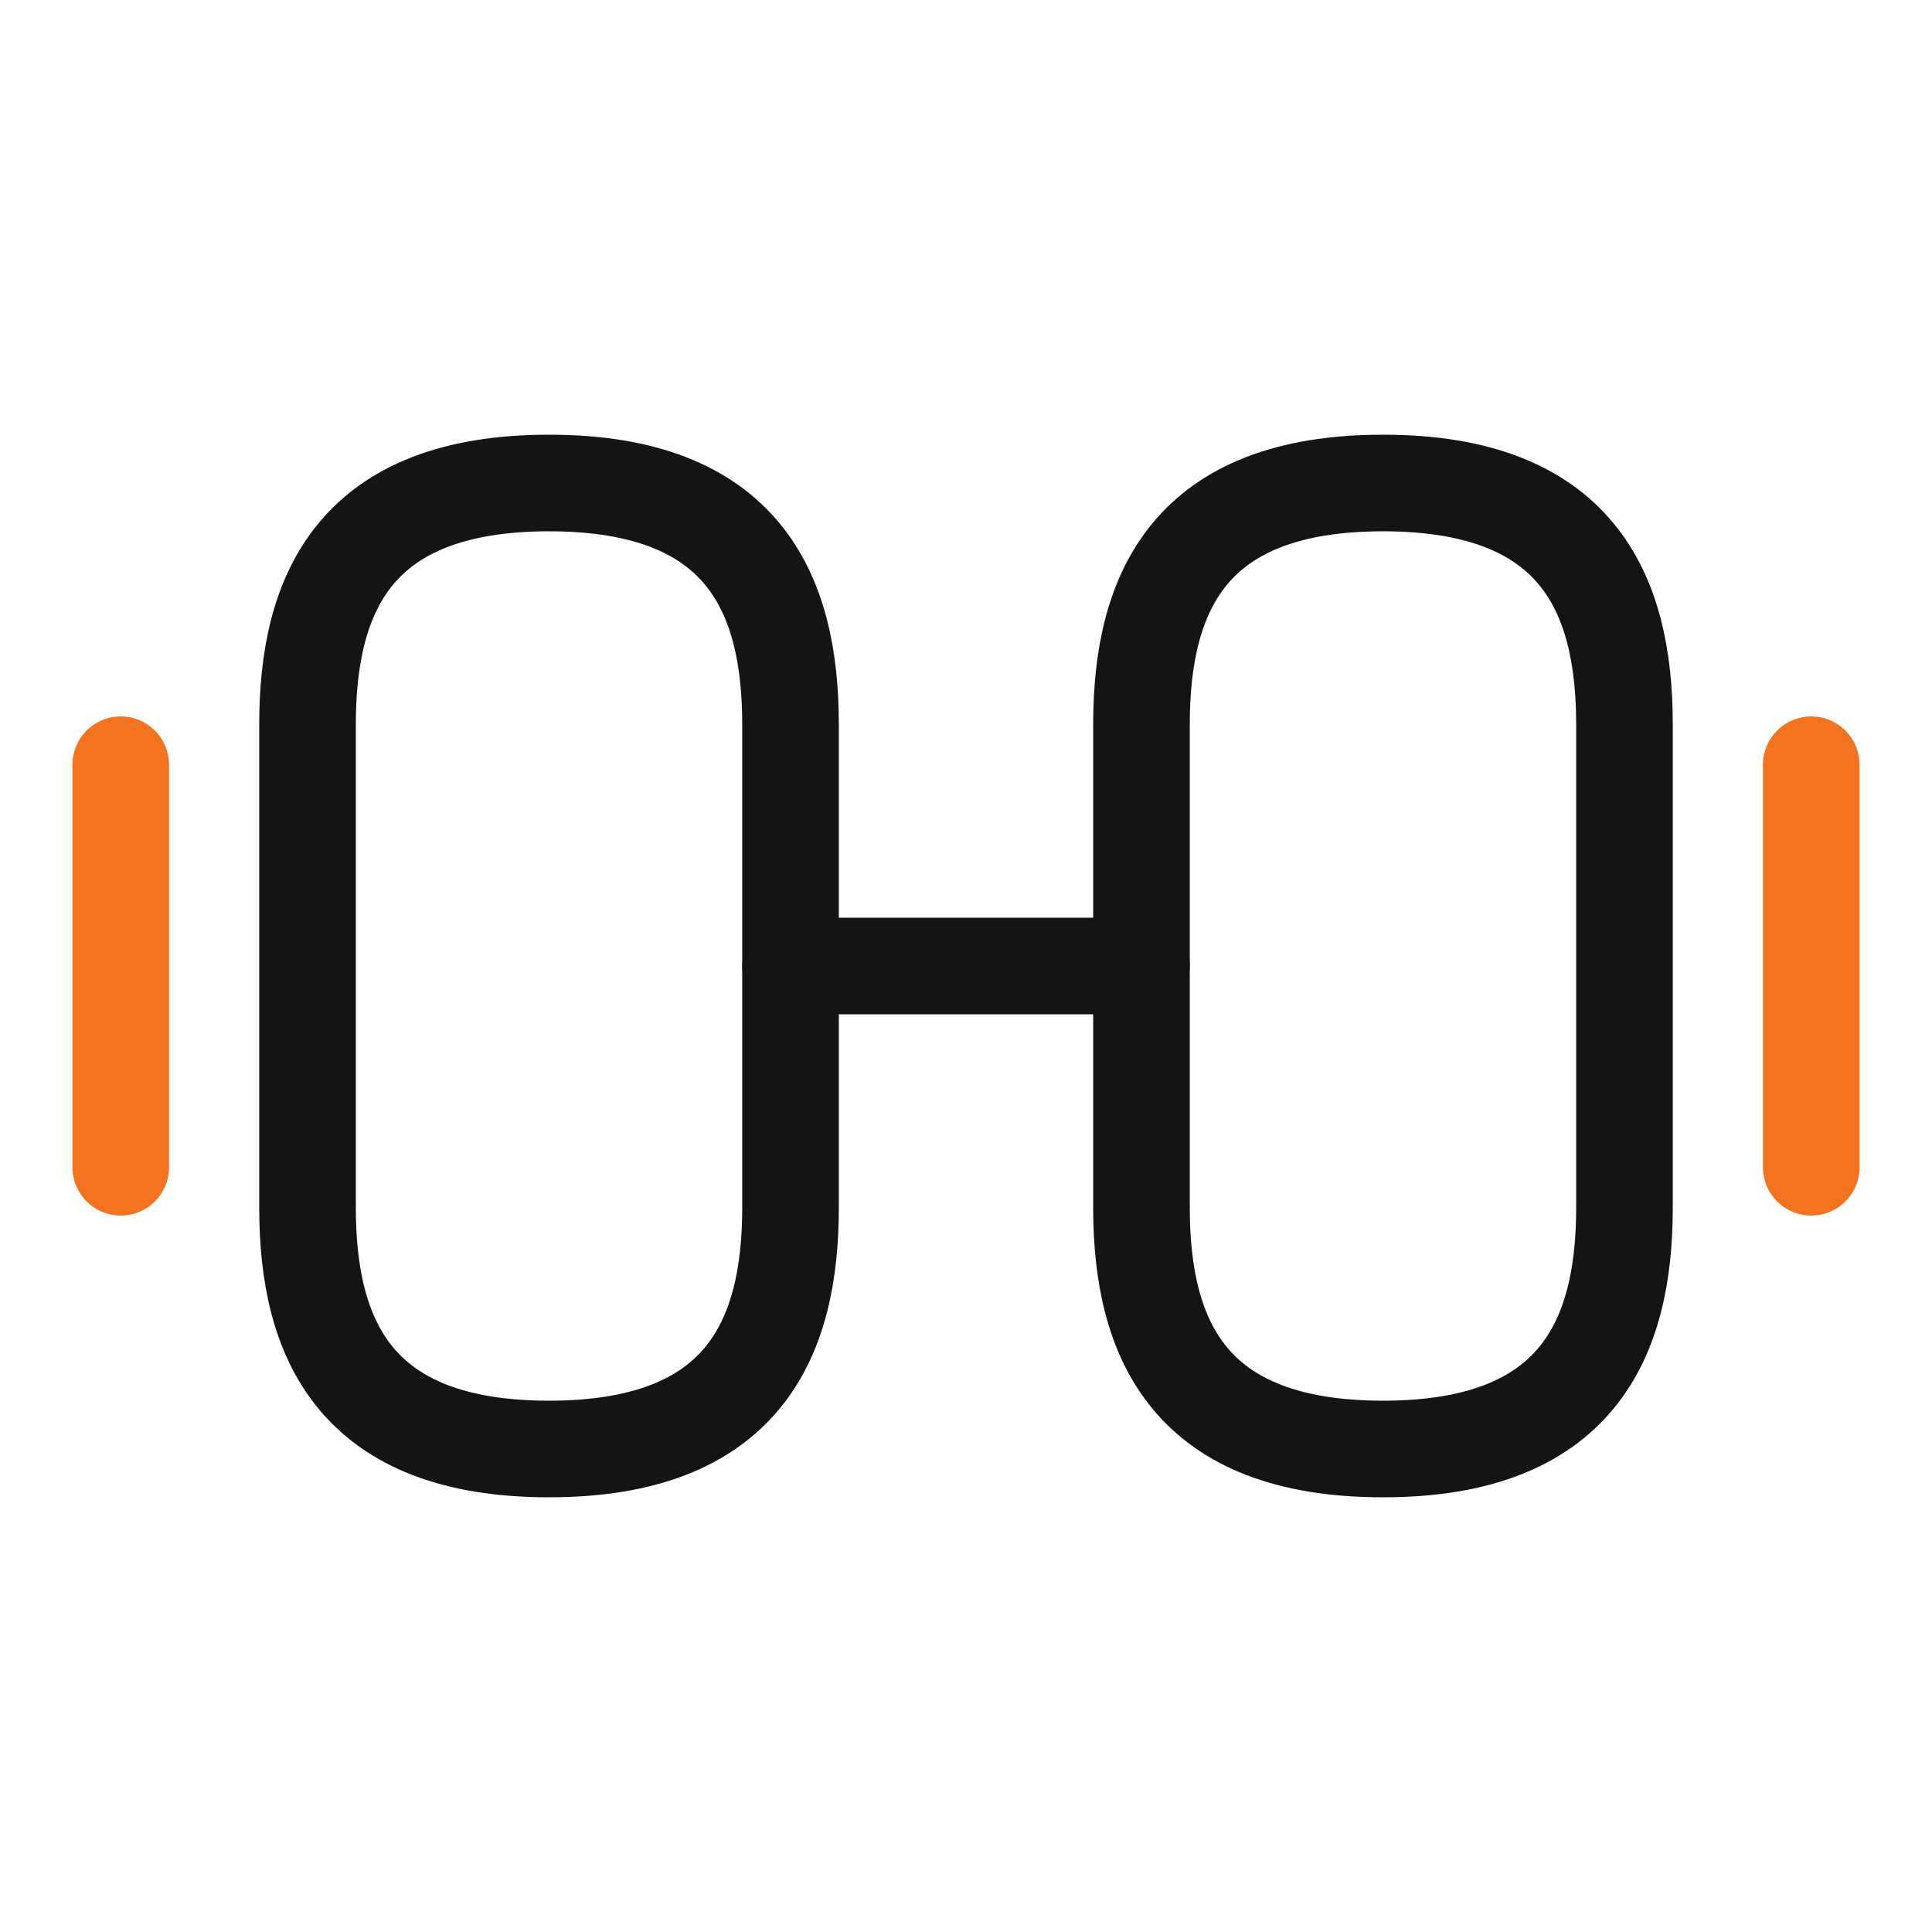
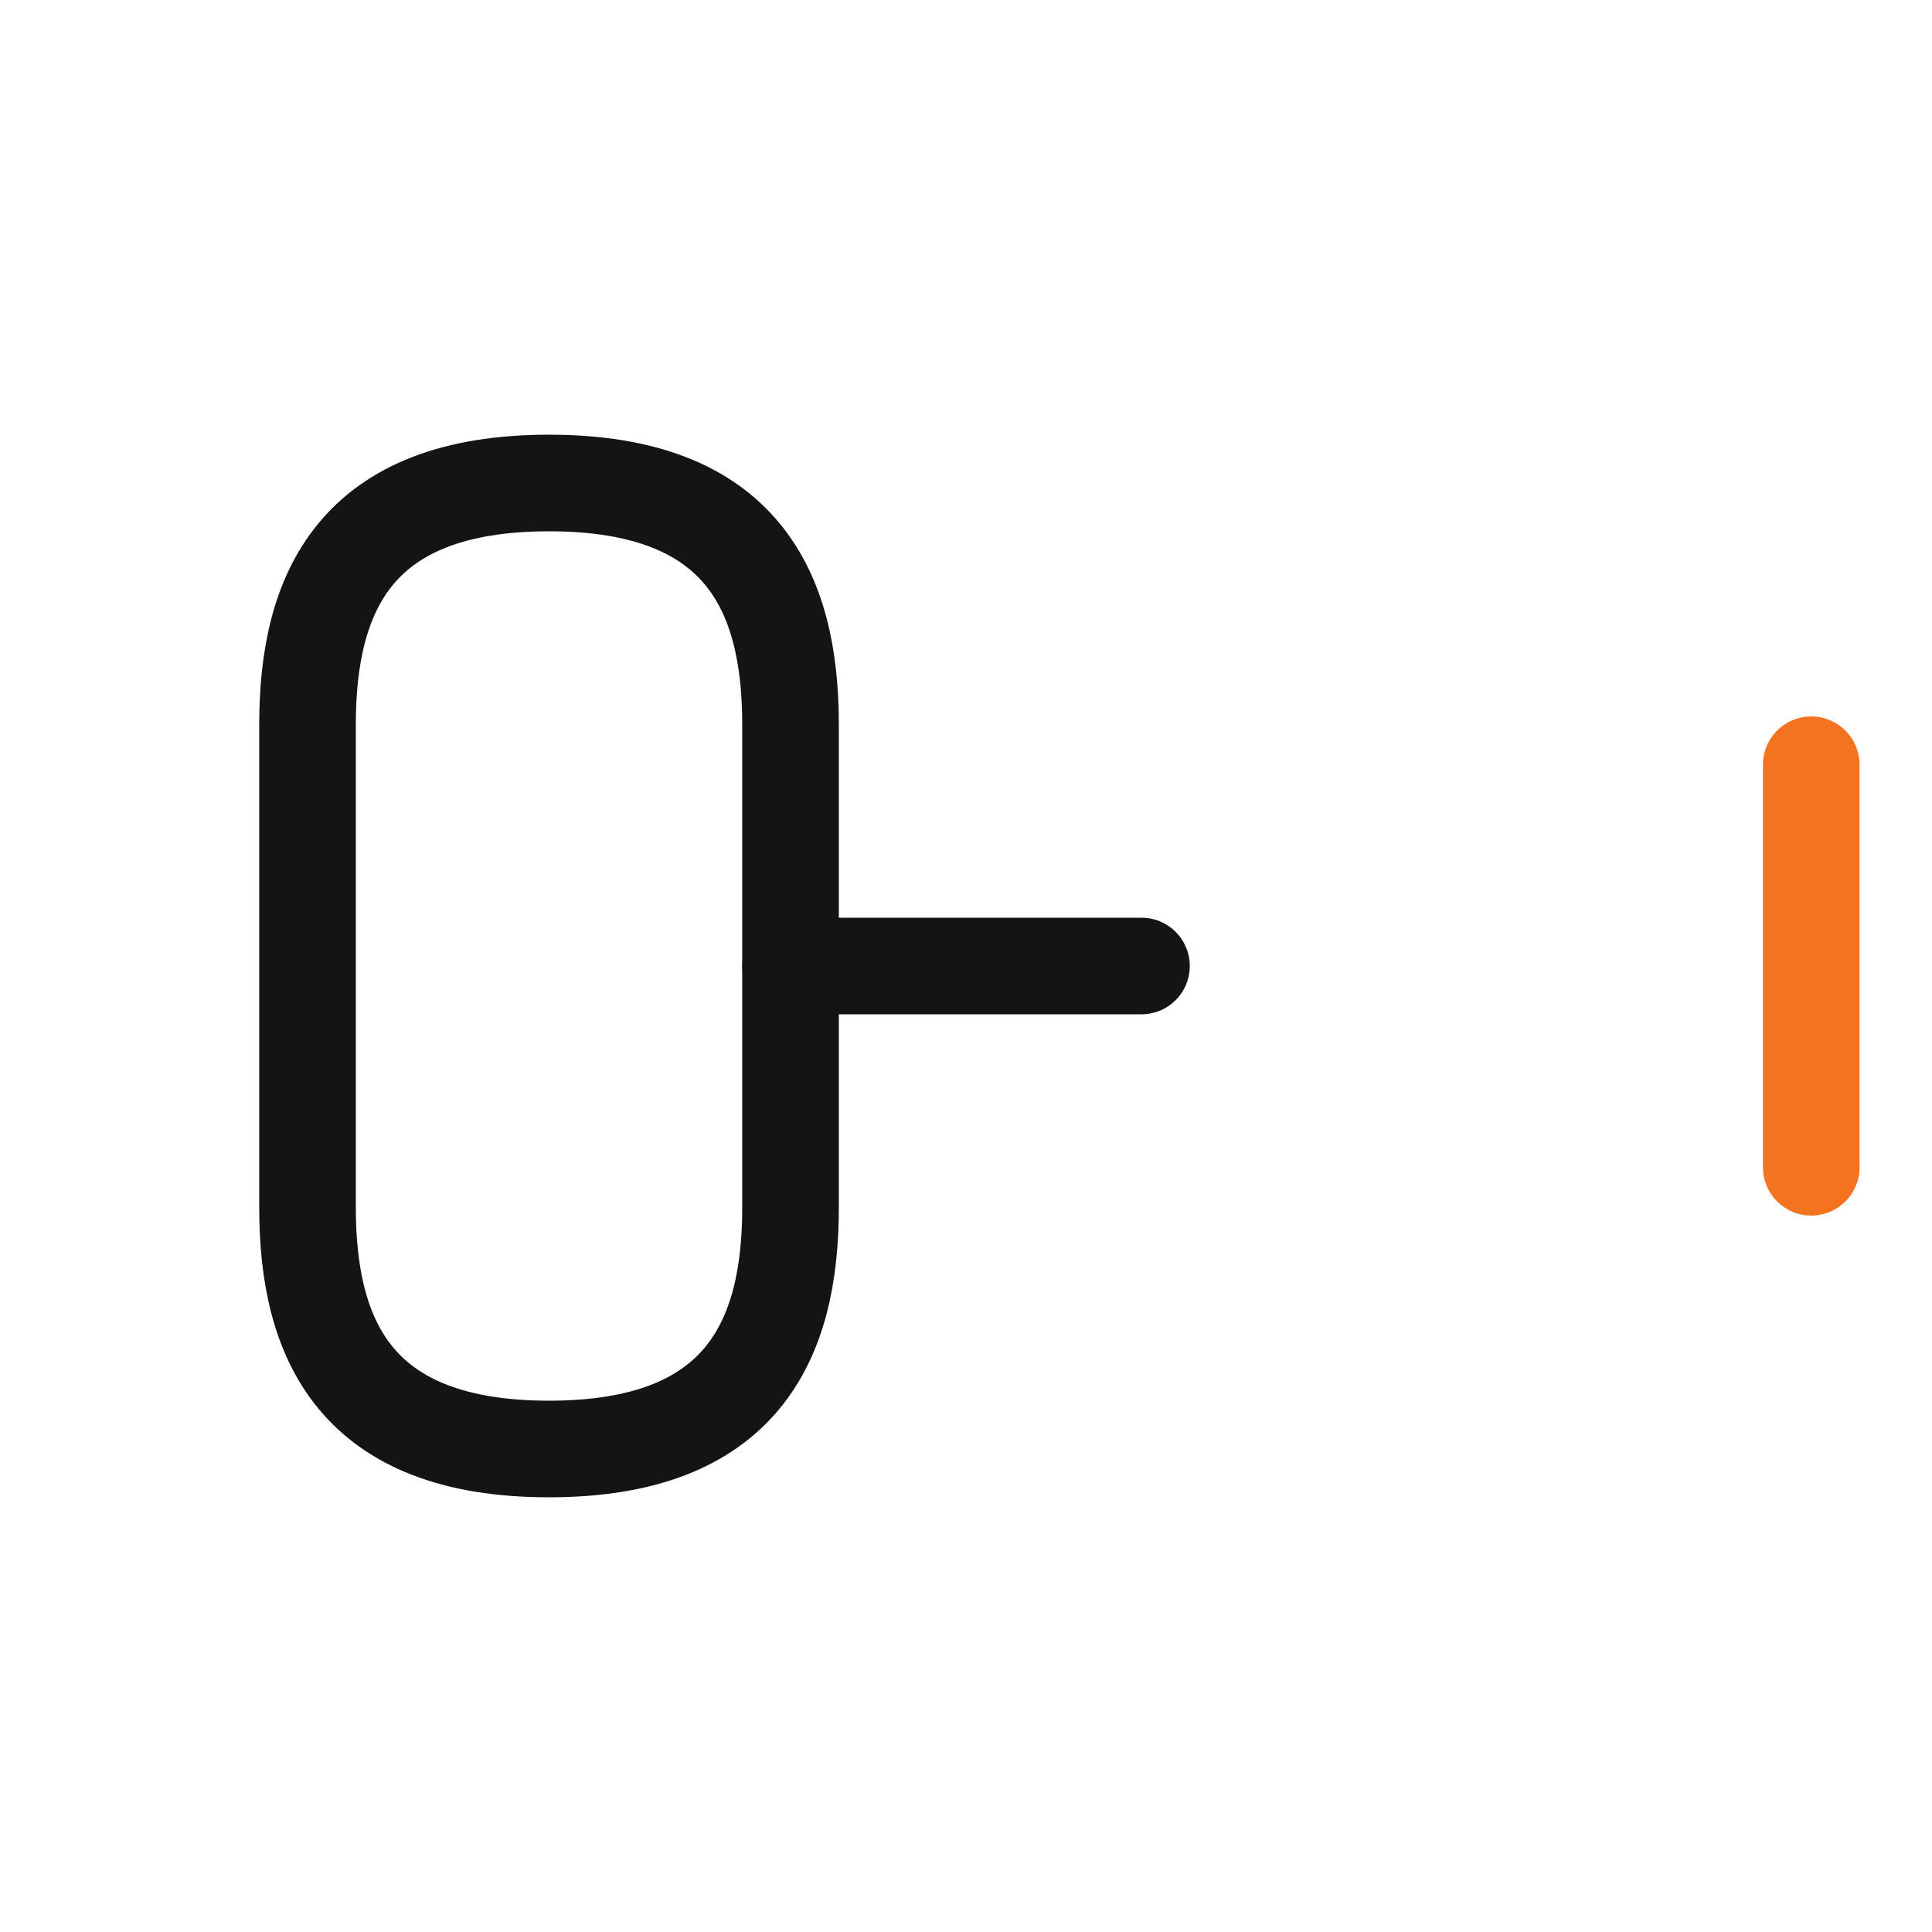
<svg xmlns="http://www.w3.org/2000/svg" width="40" height="40" viewBox="0 0 40 40" fill="none">
-   <path d="M28.633 30C32.633 30 33.633 27.75 33.633 25V15C33.633 12.25 32.633 10 28.633 10C24.633 10 23.633 12.25 23.633 15V25C23.633 27.75 24.633 30 28.633 30Z" stroke="#141414" stroke-width="2" stroke-linecap="round" stroke-linejoin="round" />
  <path d="M11.367 30C7.367 30 6.367 27.75 6.367 25V15C6.367 12.25 7.367 10 11.367 10C15.367 10 16.367 12.25 16.367 15V25C16.367 27.75 15.367 30 11.367 30Z" stroke="#141414" stroke-width="2" stroke-linecap="round" stroke-linejoin="round" />
  <path d="M16.367 20H23.633" stroke="#141414" stroke-width="2" stroke-linecap="round" stroke-linejoin="round" />
  <path d="M37.5 24.167V15.833" stroke="#F37321" stroke-width="2" stroke-linecap="round" stroke-linejoin="round" />
-   <path d="M2.5 24.167V15.833" stroke="#F37321" stroke-width="2" stroke-linecap="round" stroke-linejoin="round" />
</svg>